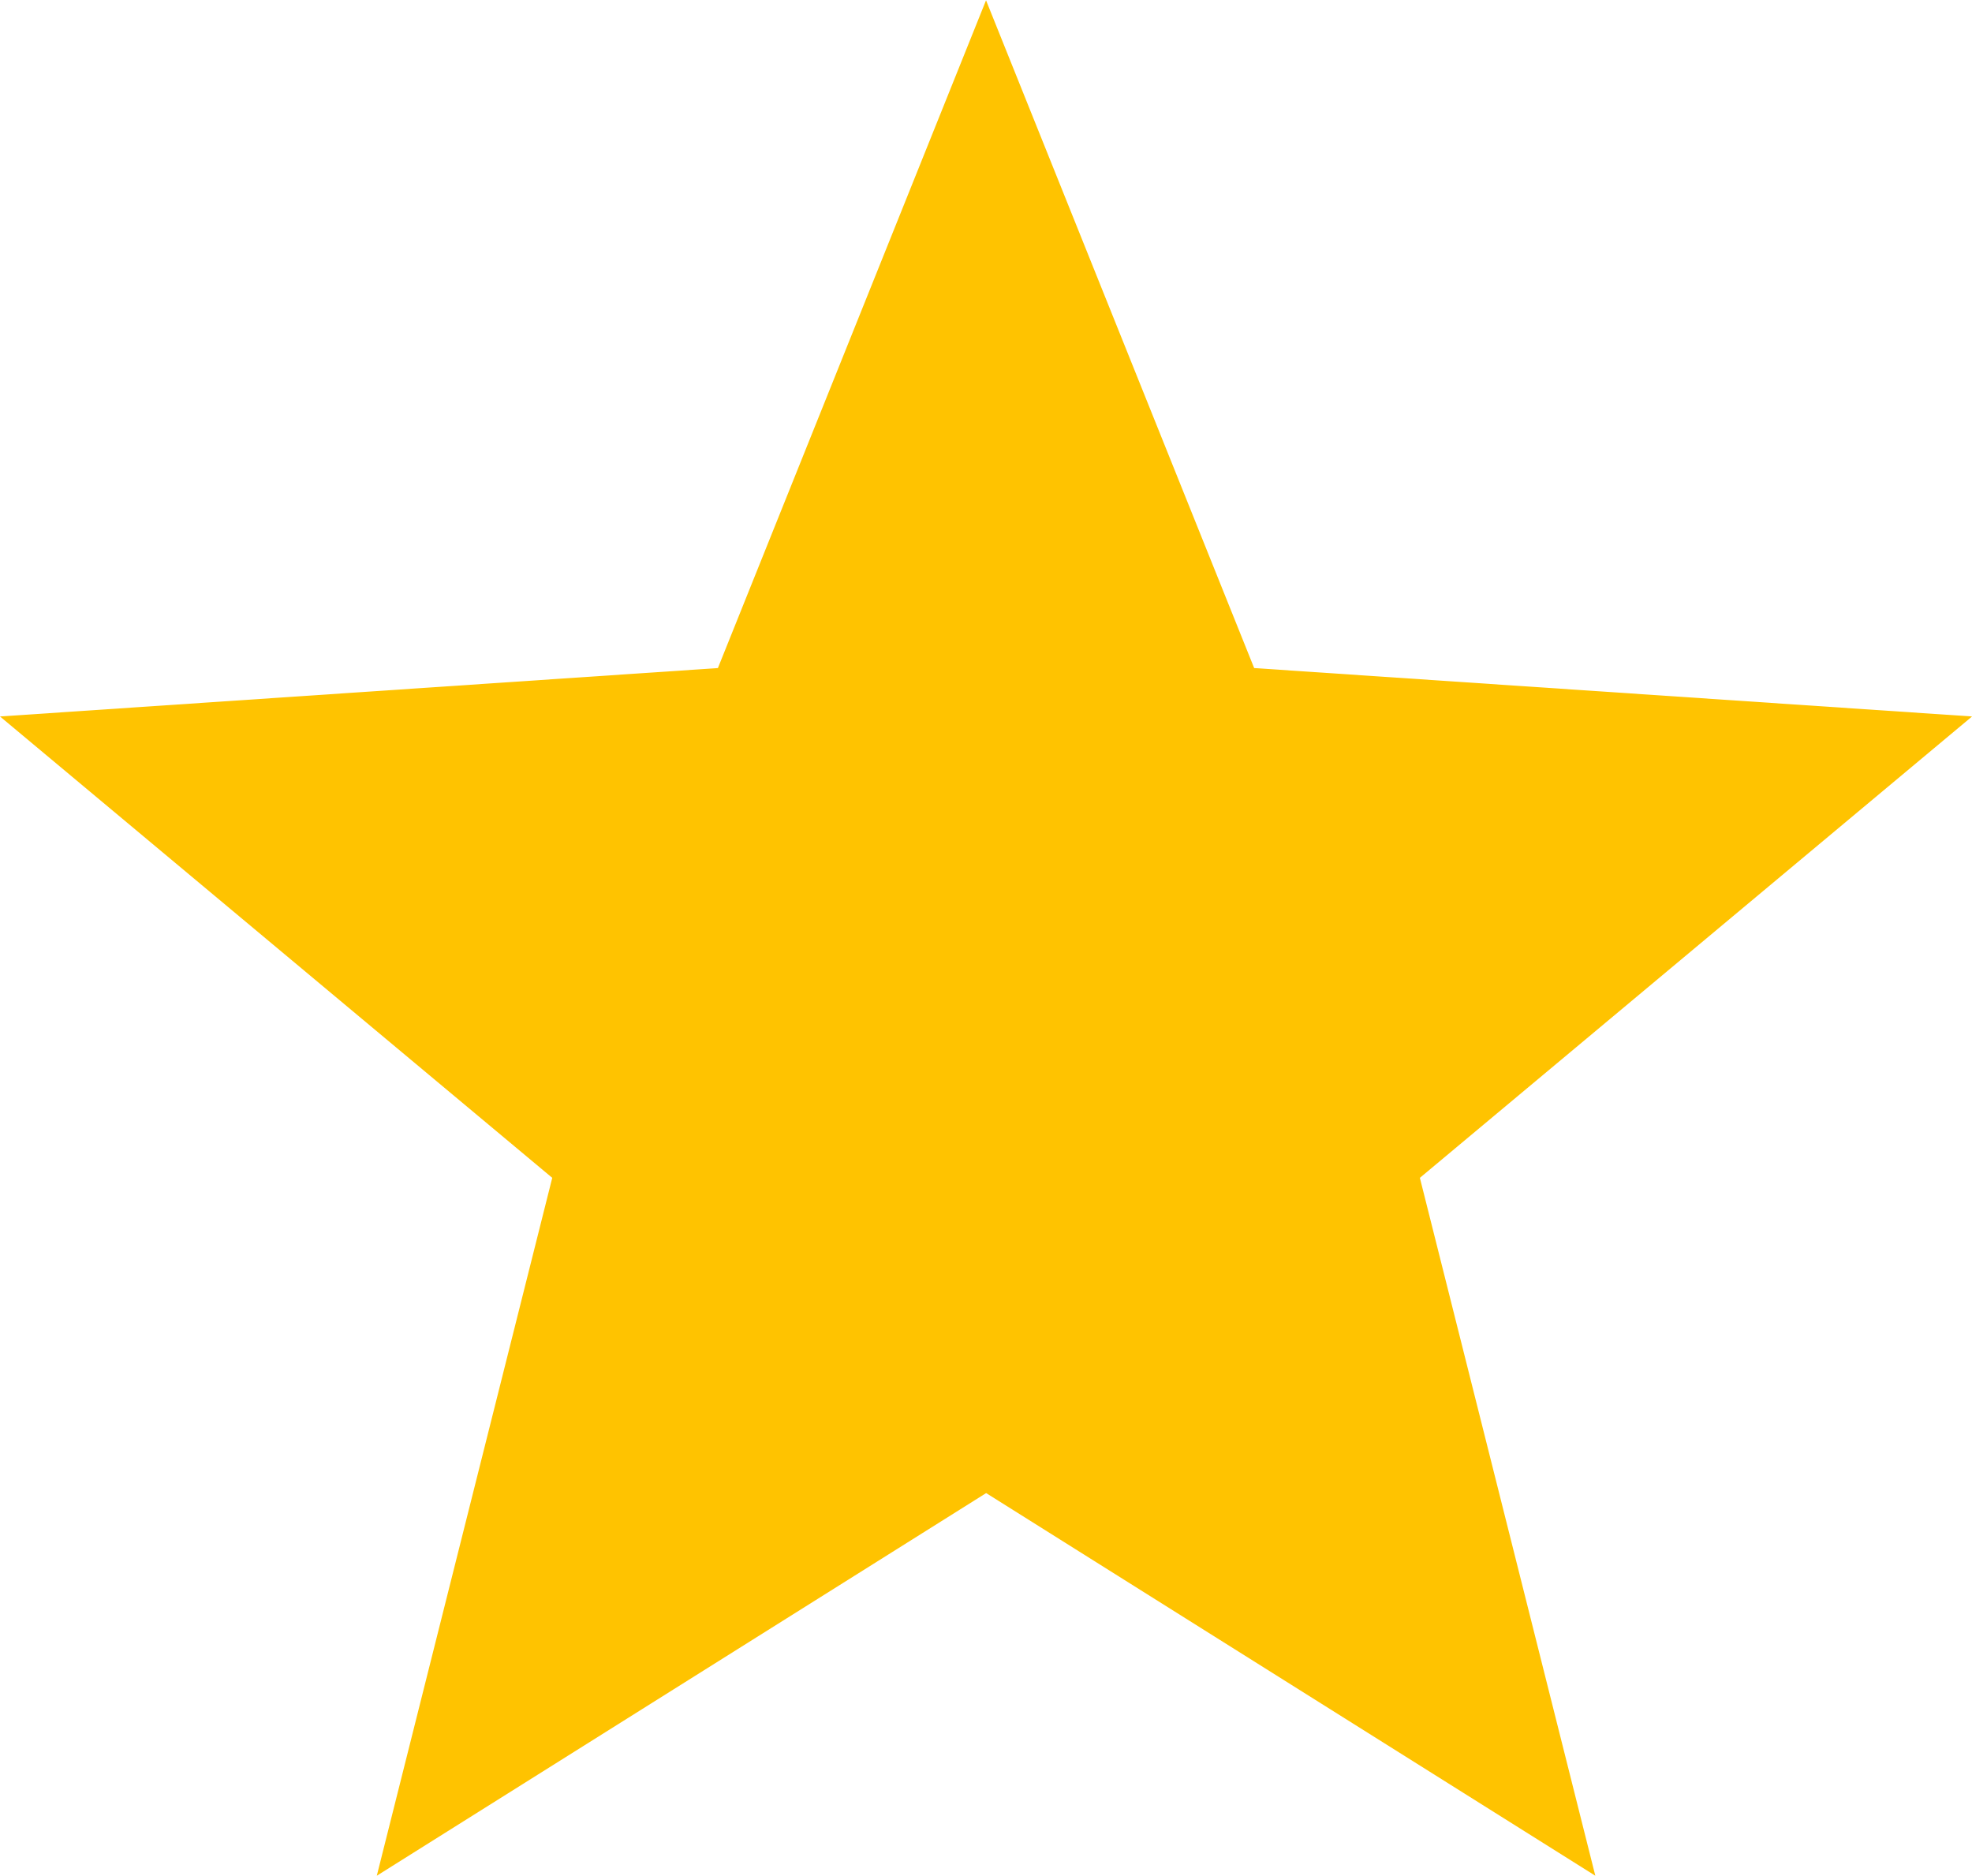
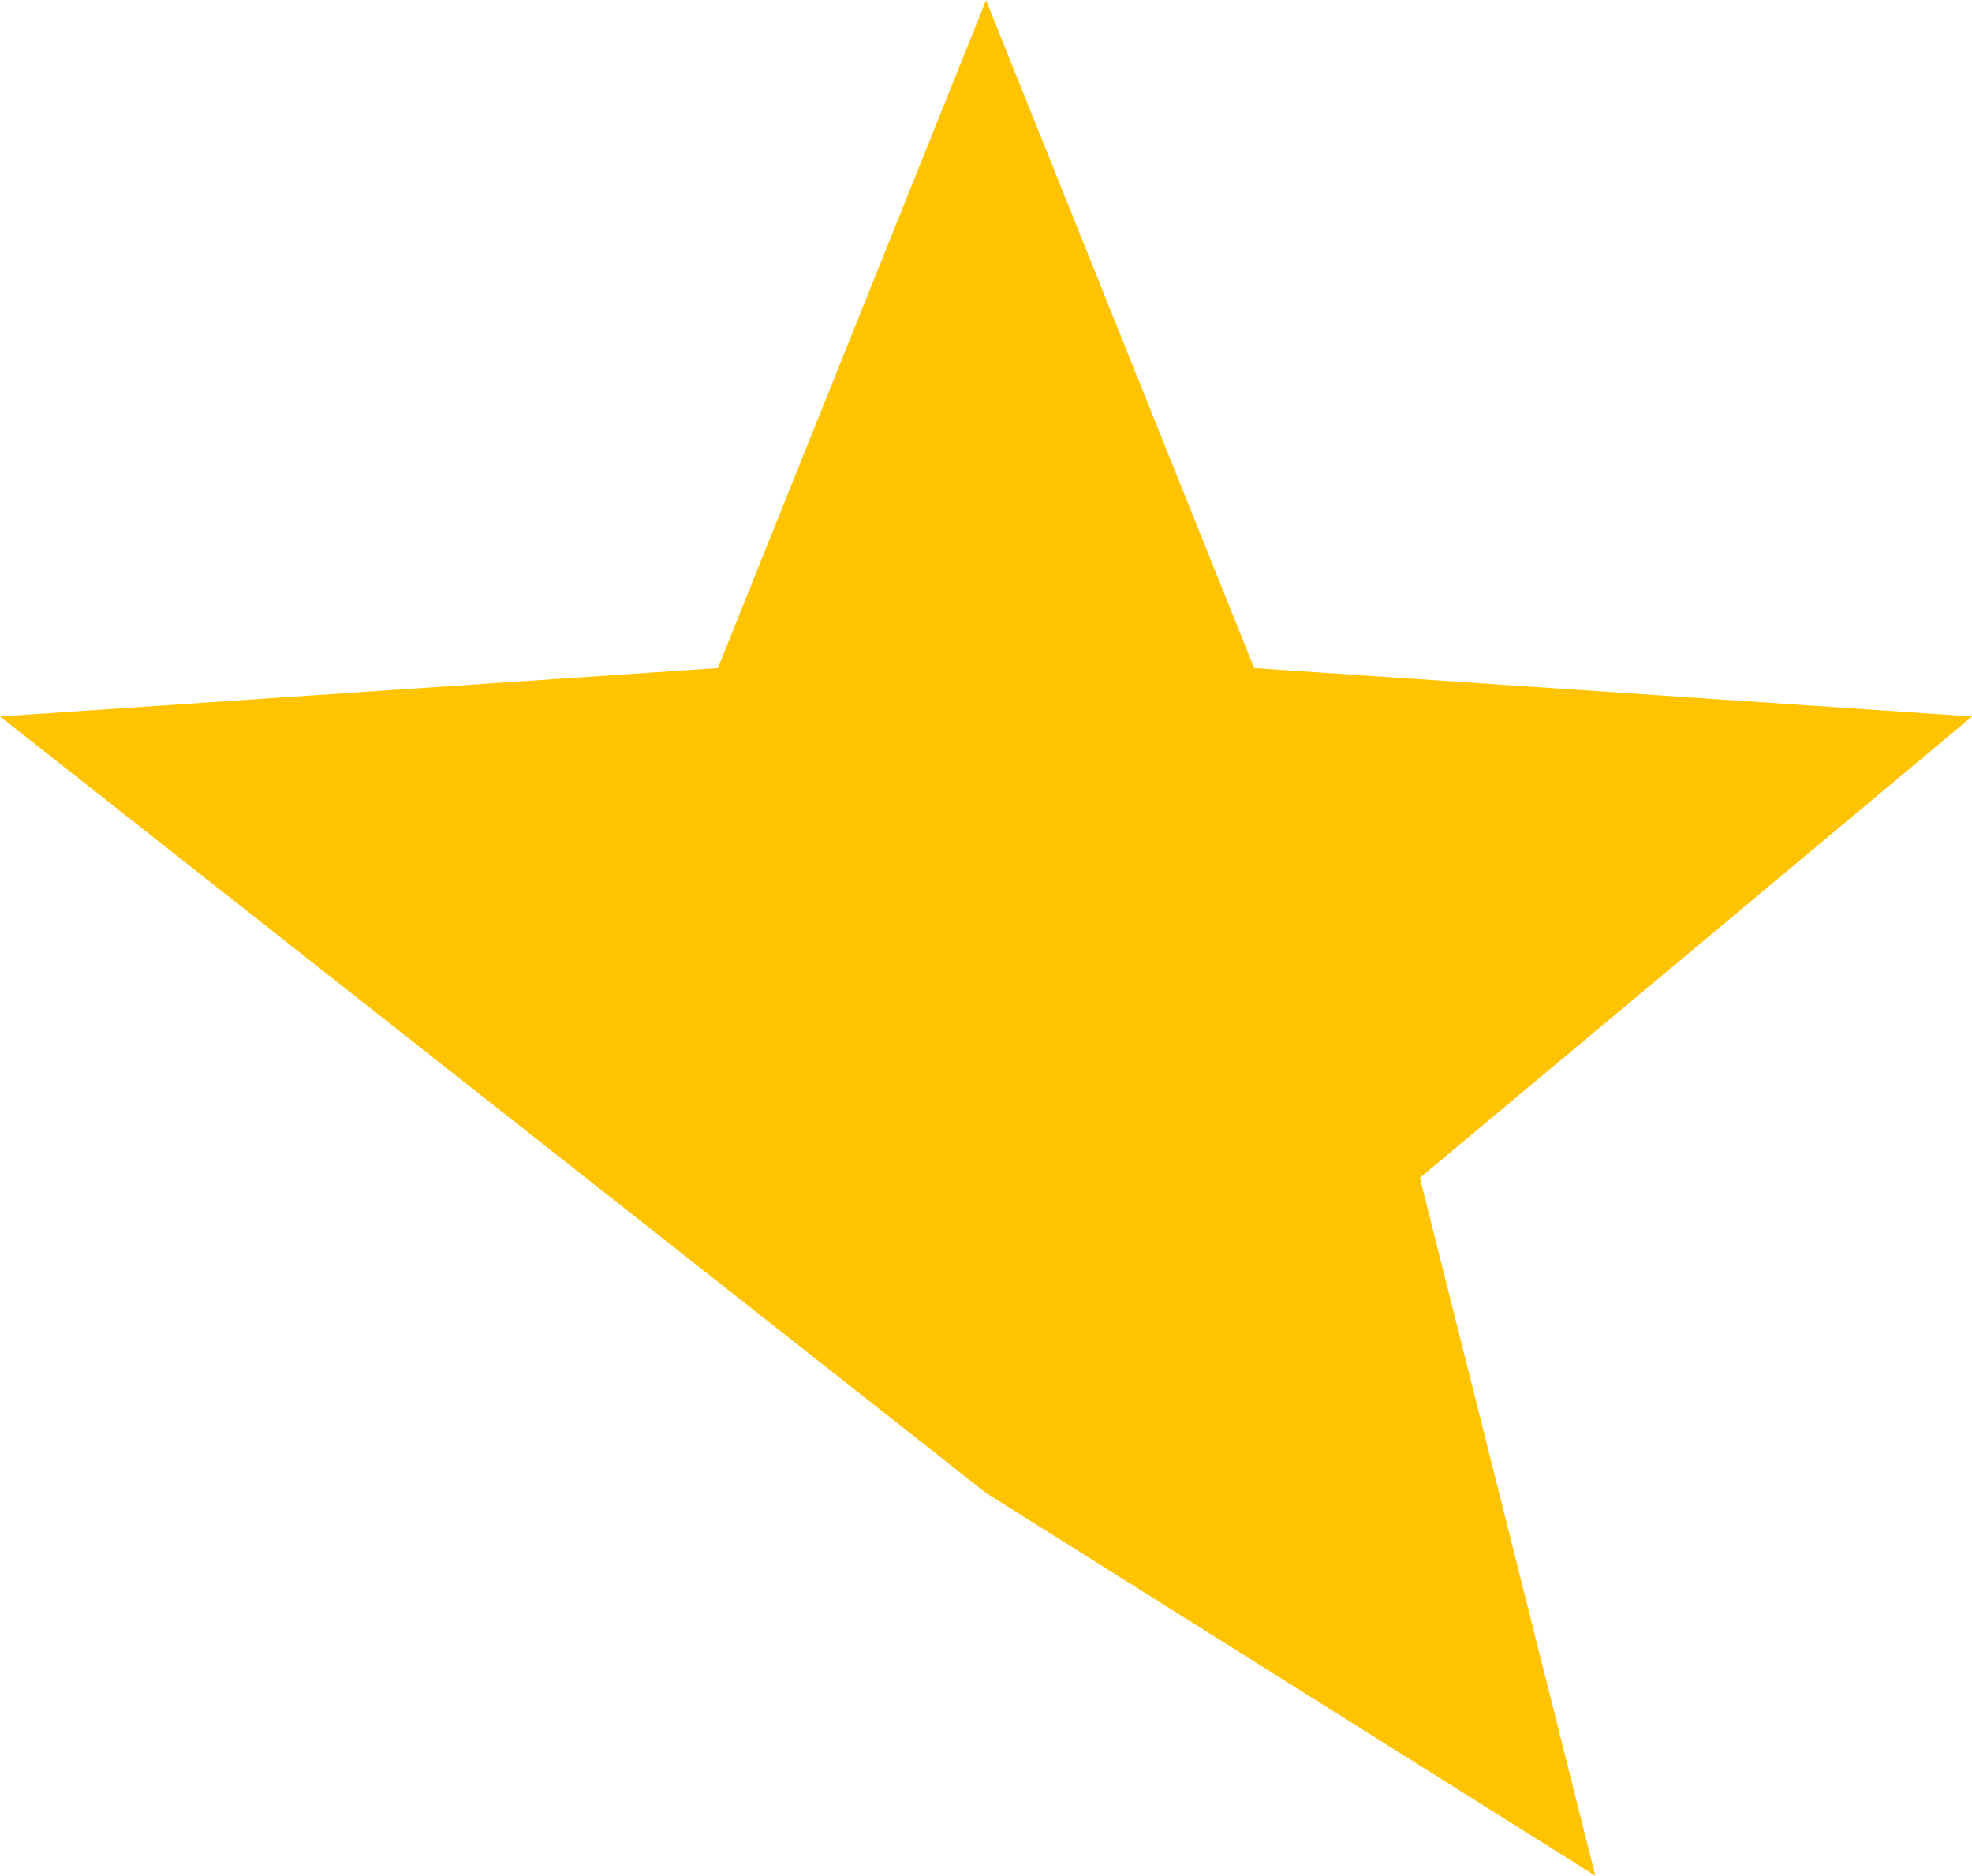
<svg xmlns="http://www.w3.org/2000/svg" width="32.595" height="31" viewBox="0 0 32.595 31">
-   <path d="M216.3,272.451l-10.072,6.324,2.9-11.534L200,259.616l11.866-.8,4.432-11.036,4.432,11.036,11.866.8-9.127,7.625,2.9,11.534Z" transform="translate(-200 -247.775)" fill="#ffc300" />
+   <path d="M216.3,272.451L200,259.616l11.866-.8,4.432-11.036,4.432,11.036,11.866.8-9.127,7.625,2.9,11.534Z" transform="translate(-200 -247.775)" fill="#ffc300" />
</svg>